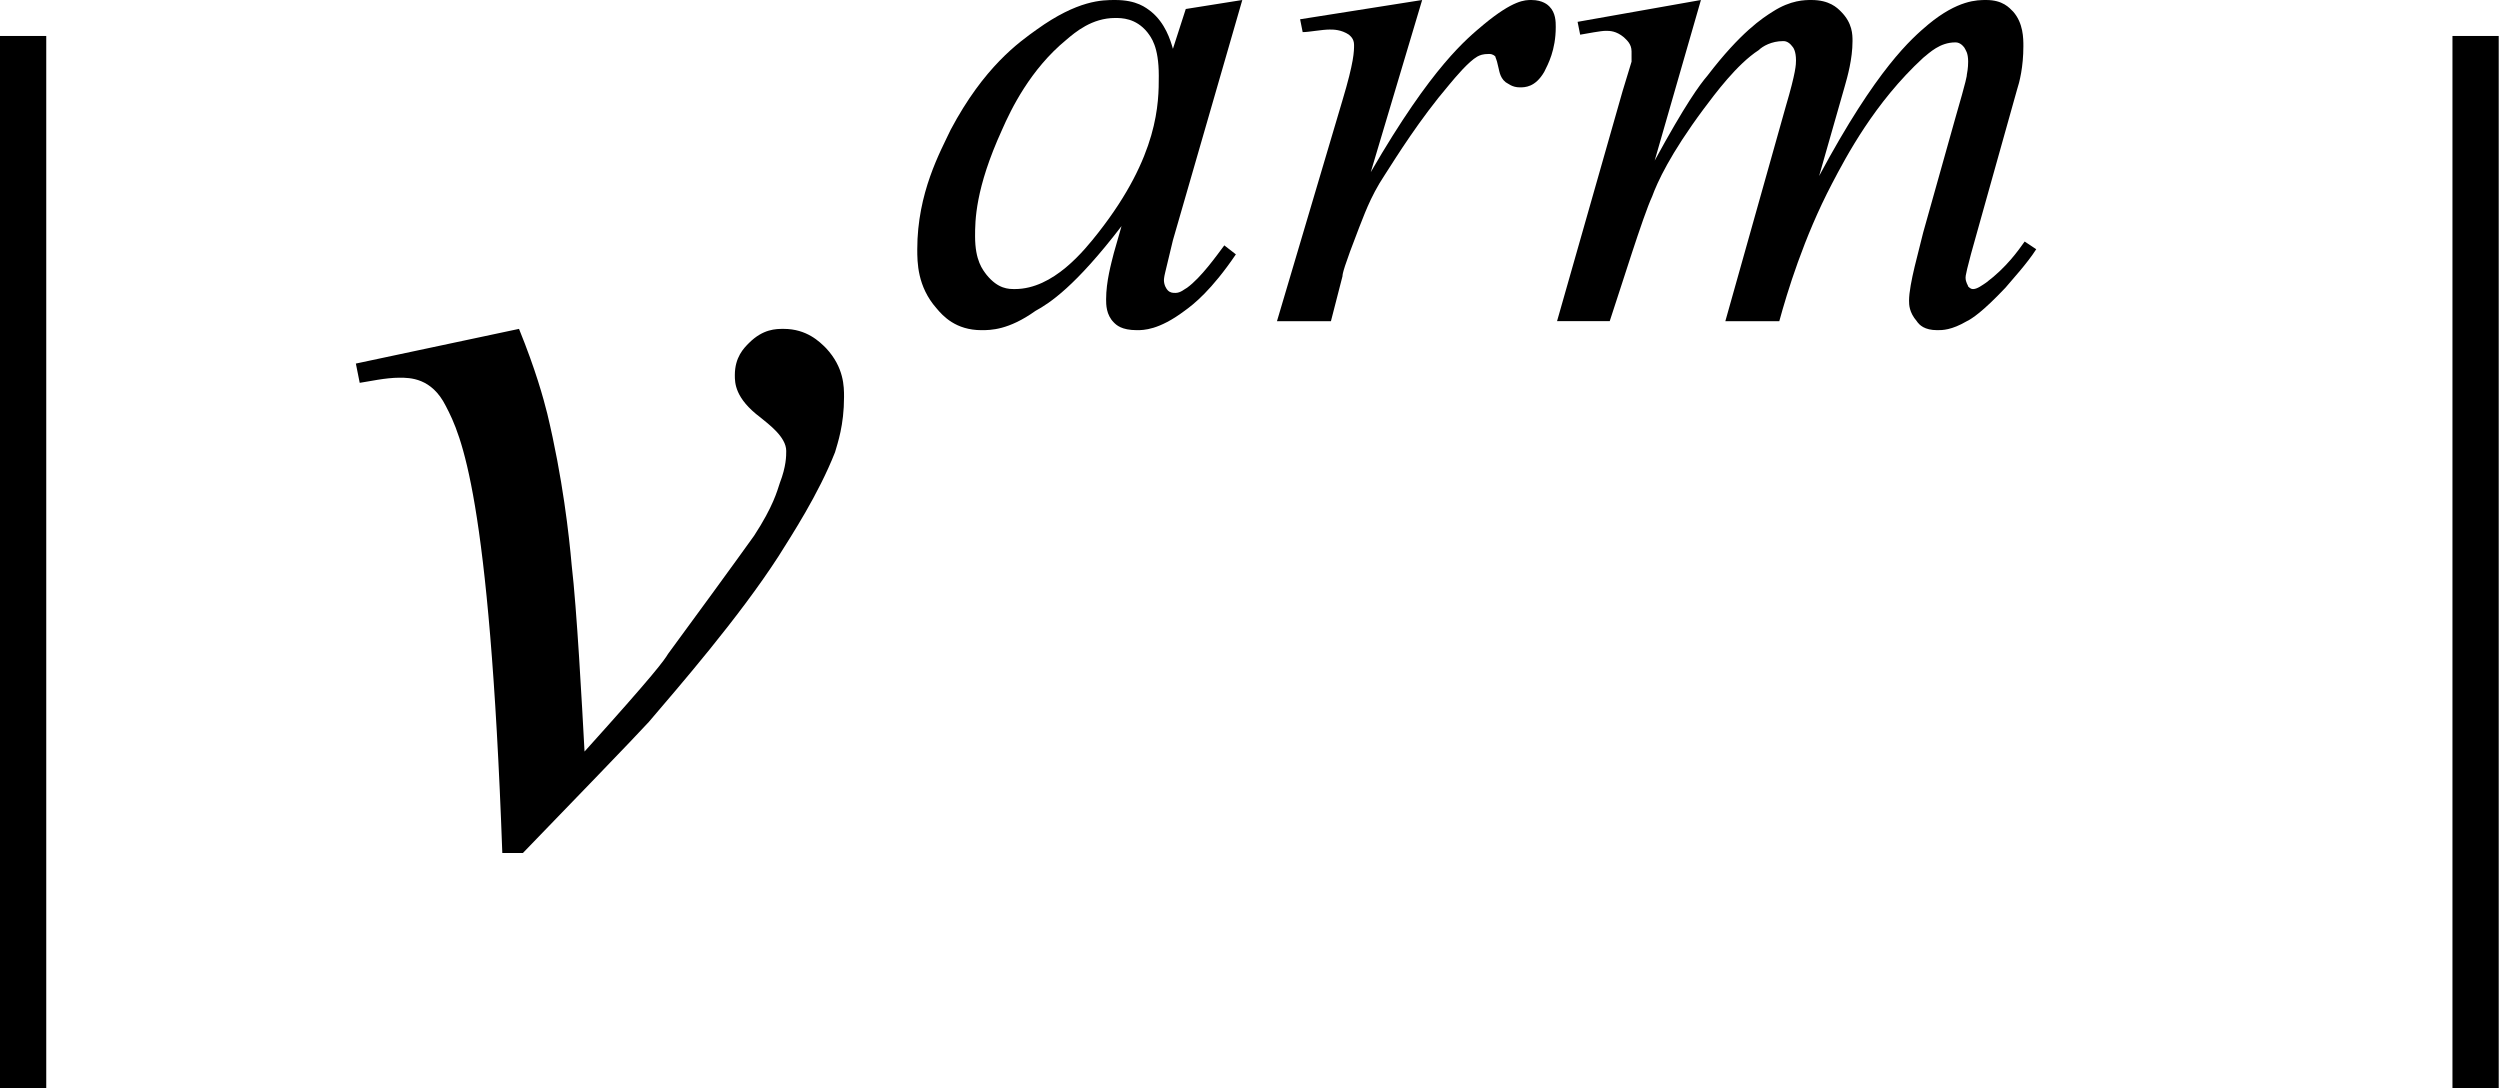
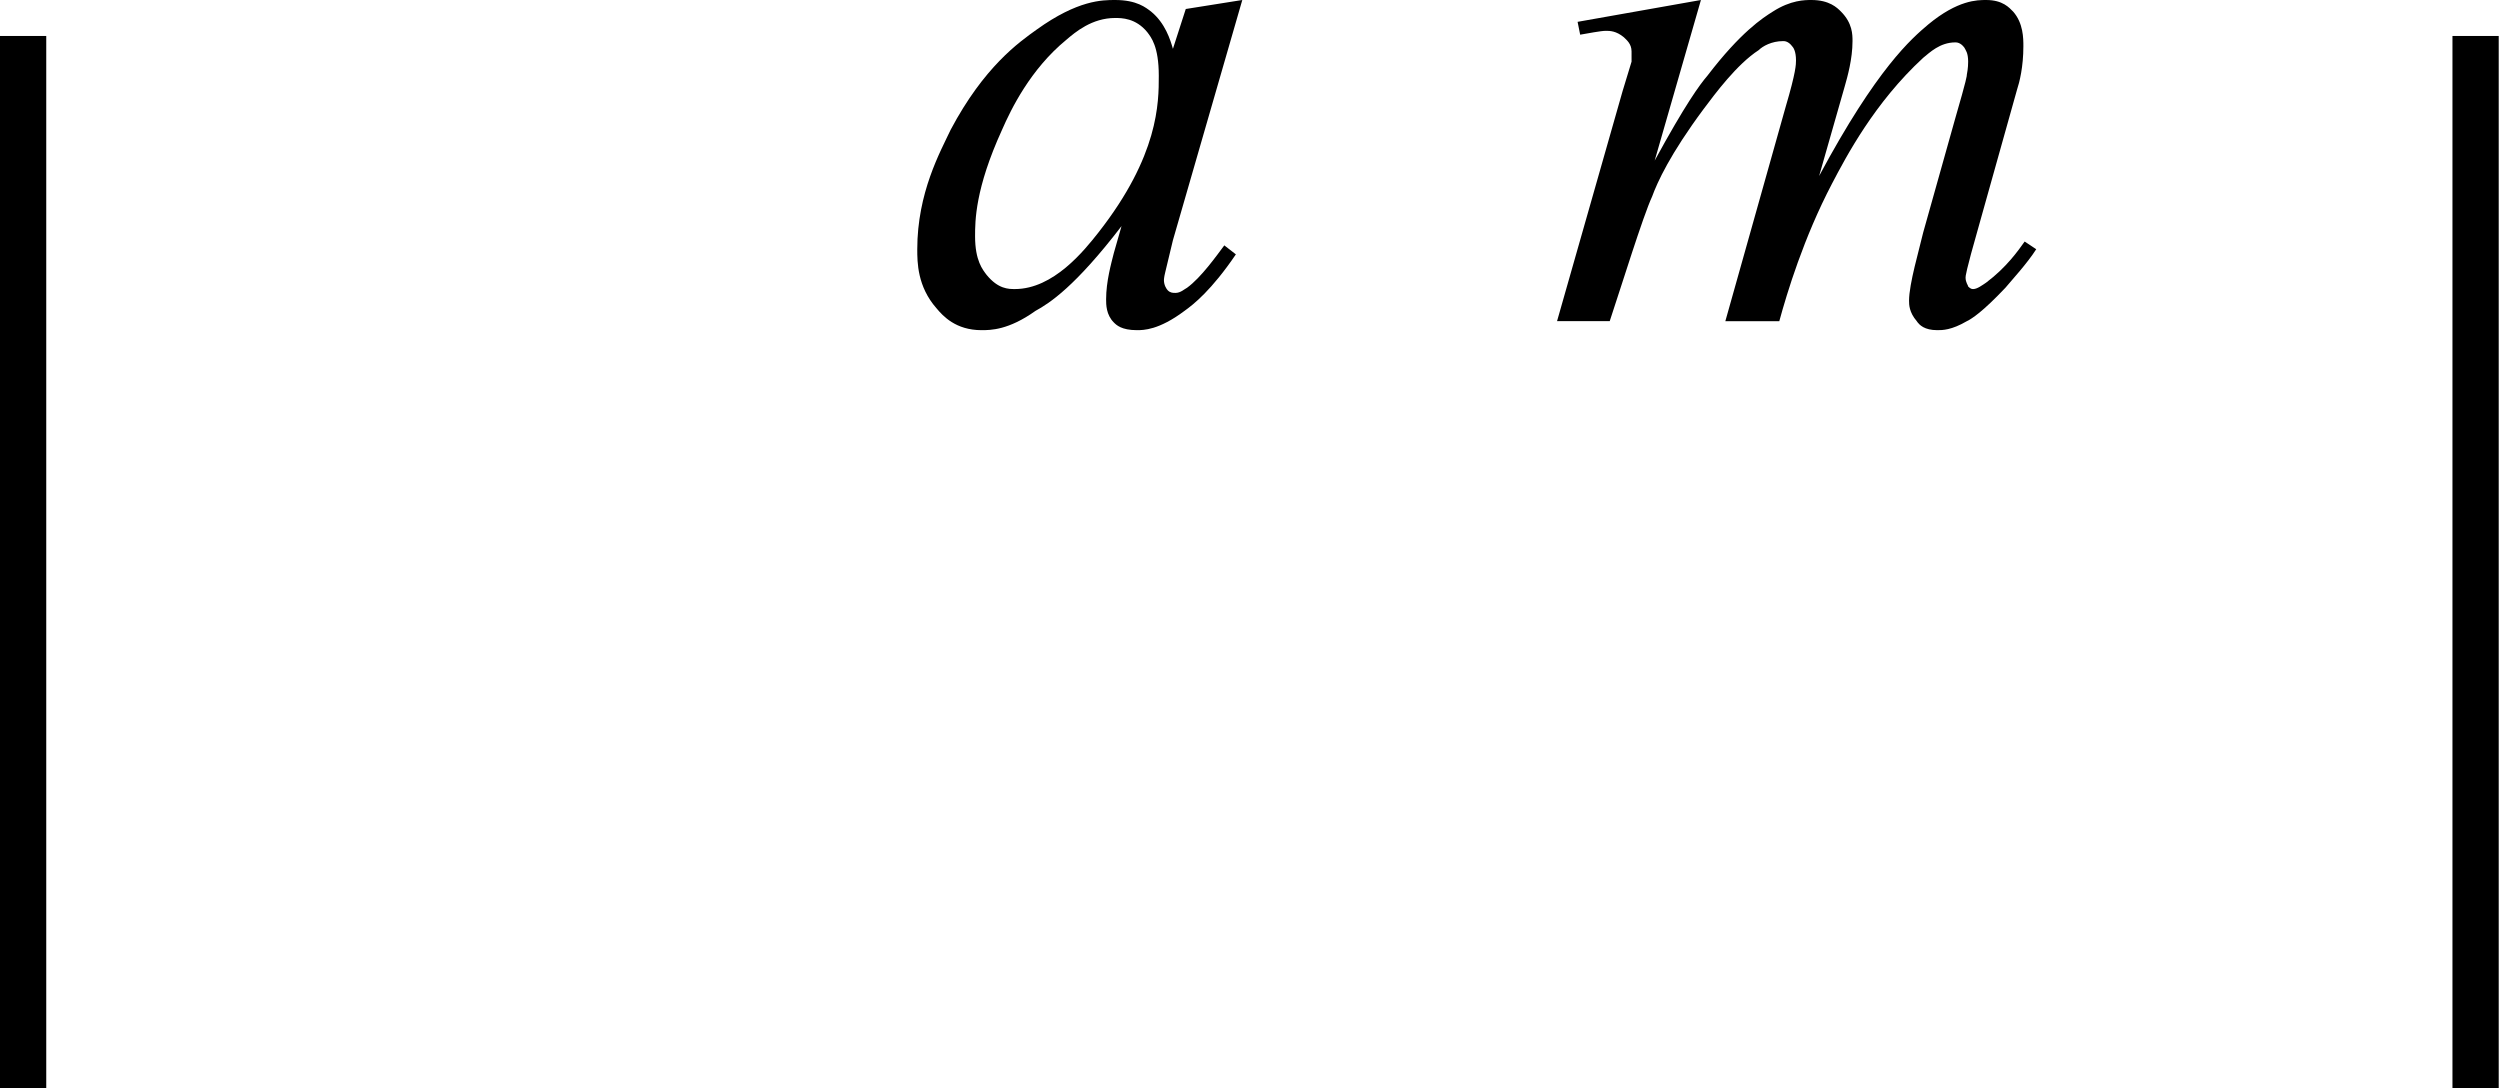
<svg xmlns="http://www.w3.org/2000/svg" version="1.1" id="レイヤー_1" x="0px" y="0px" viewBox="0 0 19.46 8.47" style="enable-background:new 0 0 19.46 8.47;" xml:space="preserve">
  <g>
    <rect y="0.28" width="0.36" height="8.19" />
    <rect x="19.09" y="0.28" width="0.36" height="8.19" />
-     <path d="M2.77,2.83l1.27-0.27C4.17,2.88,4.23,3.1,4.26,3.22c0.12,0.5,0.17,0.95,0.19,1.18c0.04,0.34,0.08,1.08,0.1,1.45   C5.1,5.24,5.17,5.14,5.2,5.09c0.58-0.79,0.64-0.88,0.67-0.92c0.15-0.23,0.18-0.35,0.2-0.41c0.05-0.13,0.05-0.21,0.05-0.25   c0-0.11-0.14-0.21-0.2-0.26c-0.2-0.15-0.2-0.27-0.2-0.33c0-0.14,0.07-0.21,0.11-0.25c0.11-0.11,0.21-0.11,0.27-0.11   c0.18,0,0.28,0.1,0.33,0.15c0.14,0.15,0.14,0.3,0.14,0.38c0,0.22-0.05,0.36-0.07,0.43C6.37,3.85,6.16,4.17,6.06,4.33   C5.75,4.81,5.28,5.35,5.05,5.62c-0.09,0.1-0.68,0.71-0.98,1.02H3.91C3.81,3.85,3.59,3.39,3.47,3.16C3.36,2.94,3.19,2.94,3.11,2.94   C3,2.94,2.87,2.97,2.8,2.98L2.77,2.83z" />
    <path d="M8.68,0.14c-0.18,0-0.31,0.11-0.38,0.17c-0.28,0.23-0.43,0.54-0.5,0.7C7.59,1.47,7.59,1.72,7.59,1.84   c0,0.19,0.06,0.26,0.09,0.3C7.77,2.25,7.85,2.25,7.9,2.25c0.3,0,0.54-0.3,0.65-0.44C9.02,1.21,9.02,0.8,9.02,0.59   c0-0.23-0.06-0.3-0.09-0.34C8.84,0.14,8.73,0.14,8.68,0.14z M9.67,0L9.13,1.87L9.07,2.12C9.06,2.16,9.06,2.18,9.06,2.18   c0,0.04,0.02,0.07,0.03,0.08c0.02,0.02,0.04,0.02,0.06,0.02c0.04,0,0.07-0.03,0.09-0.04c0.11-0.08,0.23-0.25,0.29-0.33l0.09,0.07   C9.43,2.26,9.29,2.37,9.22,2.42c-0.2,0.15-0.32,0.15-0.37,0.15c-0.12,0-0.16-0.04-0.18-0.06C8.61,2.45,8.61,2.37,8.61,2.33   c0-0.14,0.04-0.28,0.06-0.36l0.06-0.21c-0.36,0.47-0.56,0.6-0.67,0.66C7.85,2.57,7.71,2.57,7.64,2.57c-0.2,0-0.3-0.11-0.35-0.17   C7.14,2.23,7.14,2.04,7.14,1.94c0-0.44,0.18-0.76,0.26-0.93c0.26-0.49,0.53-0.68,0.67-0.78C8.39,0,8.58,0,8.68,0   c0.17,0,0.24,0.06,0.28,0.09c0.11,0.09,0.15,0.22,0.17,0.29l0.1-0.31L9.67,0z" />
-     <path d="M10.12,0.15L11.07,0l-0.4,1.34c0.48-0.83,0.75-1.04,0.88-1.15C11.78,0,11.87,0,11.92,0c0.09,0,0.13,0.04,0.14,0.05   c0.05,0.05,0.05,0.12,0.05,0.16c0,0.18-0.06,0.29-0.09,0.35c-0.07,0.12-0.15,0.12-0.19,0.12c-0.06,0-0.09-0.03-0.11-0.04   c-0.05-0.04-0.05-0.1-0.06-0.13c-0.01-0.05-0.02-0.06-0.02-0.07c-0.02-0.02-0.04-0.02-0.05-0.02c-0.05,0-0.07,0.01-0.09,0.02   c-0.07,0.04-0.17,0.16-0.22,0.22c-0.23,0.27-0.41,0.56-0.5,0.7c-0.12,0.18-0.17,0.34-0.2,0.41c-0.12,0.31-0.13,0.36-0.13,0.38   L10.36,2.5H9.94l0.51-1.72c0.09-0.3,0.09-0.38,0.09-0.43c0-0.05-0.03-0.07-0.04-0.08c-0.06-0.04-0.12-0.04-0.15-0.04   c-0.06,0-0.16,0.02-0.21,0.02L10.12,0.15z" />
    <path d="M13.24,0l-0.36,1.25c0.24-0.44,0.35-0.59,0.41-0.66c0.26-0.34,0.43-0.45,0.51-0.5C13.94,0,14.05,0,14.1,0   c0.14,0,0.2,0.06,0.23,0.09c0.09,0.09,0.09,0.18,0.09,0.23c0,0.14-0.04,0.28-0.06,0.35l-0.2,0.7c0.45-0.84,0.72-1.07,0.85-1.18   C15.24,0,15.39,0,15.46,0c0.13,0,0.18,0.06,0.21,0.09c0.08,0.09,0.08,0.21,0.08,0.27c0,0.16-0.03,0.28-0.05,0.34l-0.3,1.07   c-0.1,0.35-0.1,0.38-0.1,0.39c0,0.04,0.02,0.06,0.02,0.07c0.02,0.02,0.03,0.02,0.04,0.02c0.03,0,0.07-0.03,0.1-0.05   c0.16-0.12,0.25-0.25,0.3-0.32l0.09,0.06c-0.07,0.11-0.19,0.24-0.24,0.3c-0.18,0.19-0.26,0.24-0.3,0.26   c-0.12,0.07-0.19,0.07-0.23,0.07c-0.1,0-0.14-0.04-0.16-0.07c-0.06-0.07-0.06-0.13-0.06-0.16c0-0.13,0.08-0.4,0.11-0.53l0.25-0.89   c0.09-0.31,0.09-0.33,0.09-0.34c0.01-0.05,0.01-0.09,0.01-0.1c0-0.07-0.02-0.09-0.03-0.11c-0.03-0.04-0.06-0.04-0.07-0.04   c-0.12,0-0.2,0.08-0.25,0.12c-0.38,0.35-0.6,0.77-0.71,0.98c-0.22,0.42-0.35,0.85-0.41,1.07h-0.42l0.47-1.67   c0.08-0.27,0.08-0.33,0.08-0.36c0-0.07-0.02-0.1-0.03-0.11c-0.03-0.04-0.06-0.04-0.07-0.04c-0.09,0-0.16,0.04-0.19,0.07   c-0.17,0.11-0.34,0.34-0.43,0.46c-0.26,0.35-0.36,0.57-0.4,0.68c-0.07,0.15-0.24,0.7-0.33,0.97h-0.41l0.51-1.79l0.07-0.23   C12.7,0.43,12.7,0.41,12.7,0.4c0-0.06-0.04-0.09-0.06-0.11c-0.06-0.05-0.11-0.05-0.14-0.05c-0.04,0-0.14,0.02-0.2,0.03l-0.02-0.1   L13.24,0z" />
  </g>
</svg>